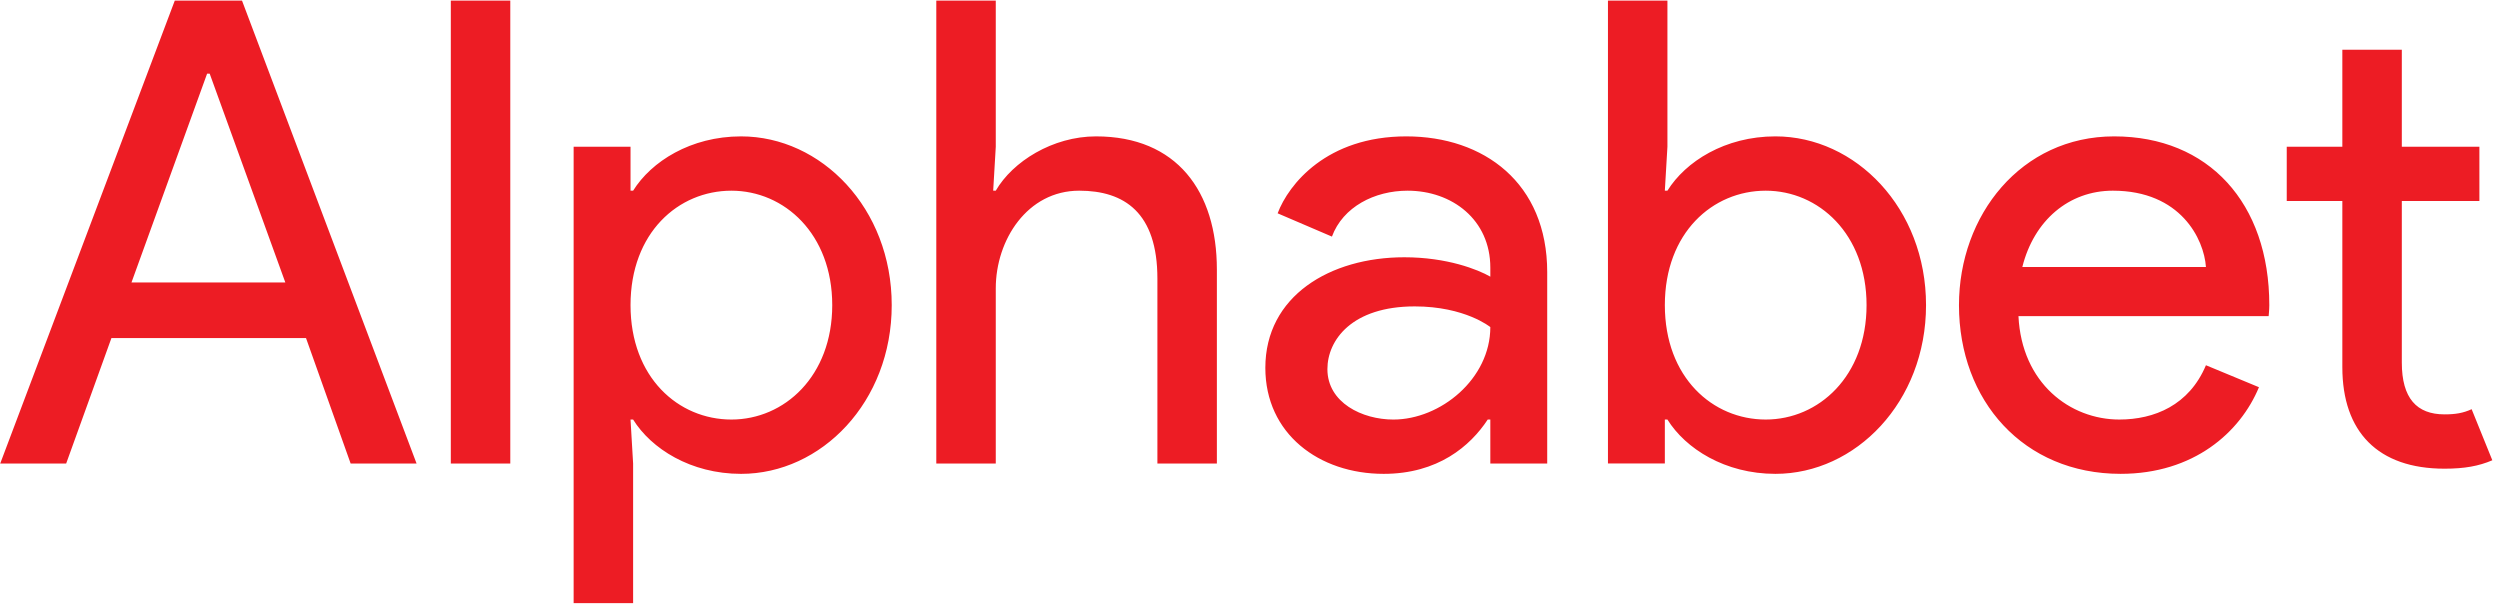
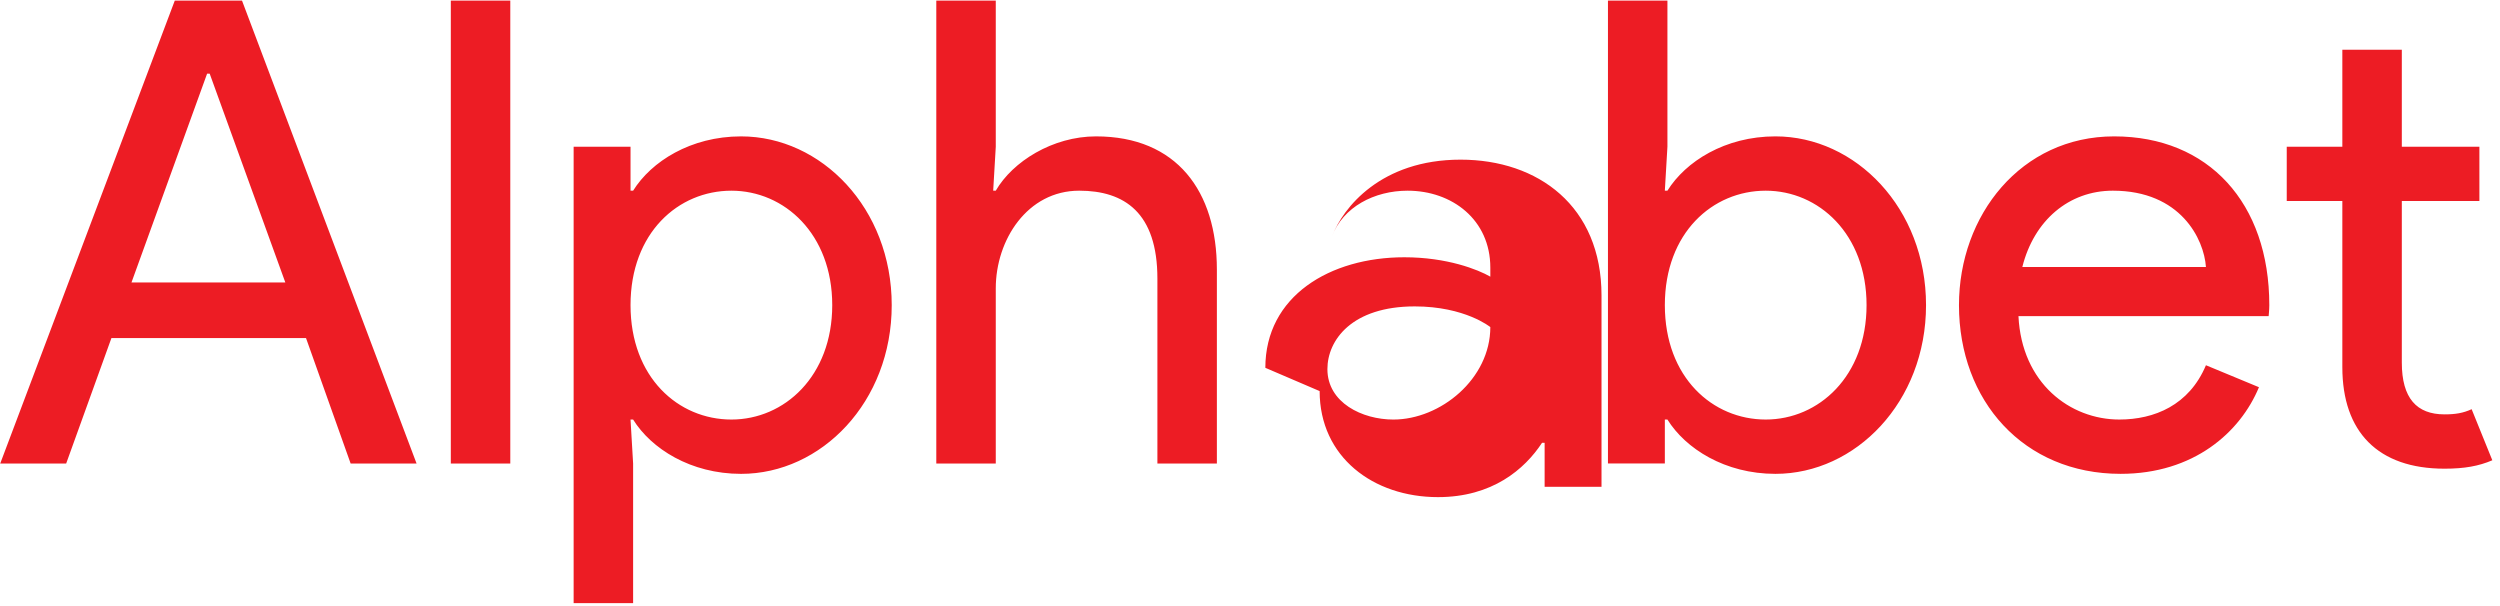
<svg xmlns="http://www.w3.org/2000/svg" version="1.1" viewBox="0 0 297 72">
-   <path fill="#ED1C24" d="m278.27 43.62v-19.738h-6.605v-6.451h6.605v-11.522h7.066v11.522h9.216v6.451h-9.216v19.2c0 4.225 1.767 6.145 5.069 6.145 1.305 0 2.227-0.154 3.226-0.615l2.457 6.068c-1.613 0.691-3.303 0.999-5.683 0.999-7.911 0-12.135-4.378-12.135-12.059zm-45.544-7.373c0-10.676 7.374-20.045 18.434-20.045 11.213 0 18.433 7.91 18.433 20.045 0 0.538-0.077 1.306-0.077 1.306h-29.723c0.384 7.988 6.144 12.288 11.981 12.288 4.147 0 8.294-1.689 10.292-6.451l6.298 2.611c-2.227 5.376-7.758 10.292-16.436 10.292-11.52 0-19.202-8.679-19.202-20.046zm18.28-13.594c-5.222 0-9.37 3.533-10.753 9.063h21.813c-0.23-3.303-2.996-9.063-11.06-9.063zm-52.915 27.188h-0.307v5.222h-6.758v-54.991h7.065v17.358l-0.307 5.223h0.307c2.151-3.456 6.837-6.452 12.827-6.452 9.523 0 17.895 8.525 17.895 20.046s-8.372 20.046-17.895 20.046c-5.99 0-10.676-2.996-12.827-6.452zm23.656-13.594c0-8.449-5.683-13.594-11.981-13.594s-11.982 4.992-11.982 13.594 5.684 13.594 11.982 13.594 11.981-5.145 11.981-13.594zm-71.424 7.449c0-8.524 7.68-13.133 16.513-13.133 5.069 0 8.755 1.459 10.215 2.305v-1.075c0-5.684-4.532-9.14-9.832-9.14-3.916 0-7.68 1.92-8.985 5.453l-6.451-2.765c1.305-3.456 5.836-9.14 15.283-9.14 9.217 0 16.743 5.531 16.743 16.13v22.733h-6.758v-5.222h-0.308c-2.073 3.148-5.913 6.451-12.365 6.451-7.681 0-14.055-4.762-14.055-12.597zm26.728-4.838s-2.995-2.458-8.987-2.458c-7.45 0-10.368 3.995-10.368 7.45 0 3.995 4.147 5.992 7.834 5.992 5.607 0 11.521-4.84 11.521-10.984zm-58.753-21.428l-0.307 5.222h0.307c1.997-3.456 6.759-6.451 11.905-6.451 9.6 0 14.362 6.528 14.362 15.822v23.041h-7.066v-21.966c0-7.834-3.917-10.446-9.293-10.446-6.145 0-9.908 5.838-9.908 11.598v20.814h-7.066v-54.991h7.066v17.357zm-43.084 32.411h-0.307l0.307 5.222v16.591h-7.066v-54.224h6.759v5.223h0.307c2.151-3.456 6.836-6.452 12.827-6.452 9.523 0 17.895 8.525 17.895 20.046s-8.372 20.046-17.895 20.046c-5.991 0-10.676-2.996-12.827-6.452zm23.656-13.594c0-8.449-5.684-13.594-11.981-13.594-6.299 0-11.982 4.992-11.982 13.594s5.683 13.594 11.982 13.594c6.297 0 11.981-5.145 11.981-13.594zm-45.313 18.817h7.066v-54.991h-7.066v54.991zm-32.793-54.992l-20.738 54.992h7.835l5.375-14.9h23.119l5.3 14.9h7.833l-20.737-54.992h-7.987zm3.839 8.679h0.308l8.986 24.807h-18.279l8.985-24.807z" />
+   <path fill="#ED1C24" d="m278.27 43.62v-19.738h-6.605v-6.451h6.605v-11.522h7.066v11.522h9.216v6.451h-9.216v19.2c0 4.225 1.767 6.145 5.069 6.145 1.305 0 2.227-0.154 3.226-0.615l2.457 6.068c-1.613 0.691-3.303 0.999-5.683 0.999-7.911 0-12.135-4.378-12.135-12.059zm-45.544-7.373c0-10.676 7.374-20.045 18.434-20.045 11.213 0 18.433 7.91 18.433 20.045 0 0.538-0.077 1.306-0.077 1.306h-29.723c0.384 7.988 6.144 12.288 11.981 12.288 4.147 0 8.294-1.689 10.292-6.451l6.298 2.611c-2.227 5.376-7.758 10.292-16.436 10.292-11.52 0-19.202-8.679-19.202-20.046zm18.28-13.594c-5.222 0-9.37 3.533-10.753 9.063h21.813c-0.23-3.303-2.996-9.063-11.06-9.063zm-52.915 27.188h-0.307v5.222h-6.758v-54.991h7.065v17.358l-0.307 5.223h0.307c2.151-3.456 6.837-6.452 12.827-6.452 9.523 0 17.895 8.525 17.895 20.046s-8.372 20.046-17.895 20.046c-5.99 0-10.676-2.996-12.827-6.452zm23.656-13.594c0-8.449-5.683-13.594-11.981-13.594s-11.982 4.992-11.982 13.594 5.684 13.594 11.982 13.594 11.981-5.145 11.981-13.594zm-71.424 7.449c0-8.524 7.68-13.133 16.513-13.133 5.069 0 8.755 1.459 10.215 2.305v-1.075c0-5.684-4.532-9.14-9.832-9.14-3.916 0-7.68 1.92-8.985 5.453c1.305-3.456 5.836-9.14 15.283-9.14 9.217 0 16.743 5.531 16.743 16.13v22.733h-6.758v-5.222h-0.308c-2.073 3.148-5.913 6.451-12.365 6.451-7.681 0-14.055-4.762-14.055-12.597zm26.728-4.838s-2.995-2.458-8.987-2.458c-7.45 0-10.368 3.995-10.368 7.45 0 3.995 4.147 5.992 7.834 5.992 5.607 0 11.521-4.84 11.521-10.984zm-58.753-21.428l-0.307 5.222h0.307c1.997-3.456 6.759-6.451 11.905-6.451 9.6 0 14.362 6.528 14.362 15.822v23.041h-7.066v-21.966c0-7.834-3.917-10.446-9.293-10.446-6.145 0-9.908 5.838-9.908 11.598v20.814h-7.066v-54.991h7.066v17.357zm-43.084 32.411h-0.307l0.307 5.222v16.591h-7.066v-54.224h6.759v5.223h0.307c2.151-3.456 6.836-6.452 12.827-6.452 9.523 0 17.895 8.525 17.895 20.046s-8.372 20.046-17.895 20.046c-5.991 0-10.676-2.996-12.827-6.452zm23.656-13.594c0-8.449-5.684-13.594-11.981-13.594-6.299 0-11.982 4.992-11.982 13.594s5.683 13.594 11.982 13.594c6.297 0 11.981-5.145 11.981-13.594zm-45.313 18.817h7.066v-54.991h-7.066v54.991zm-32.793-54.992l-20.738 54.992h7.835l5.375-14.9h23.119l5.3 14.9h7.833l-20.737-54.992h-7.987zm3.839 8.679h0.308l8.986 24.807h-18.279l8.985-24.807z" />
</svg>